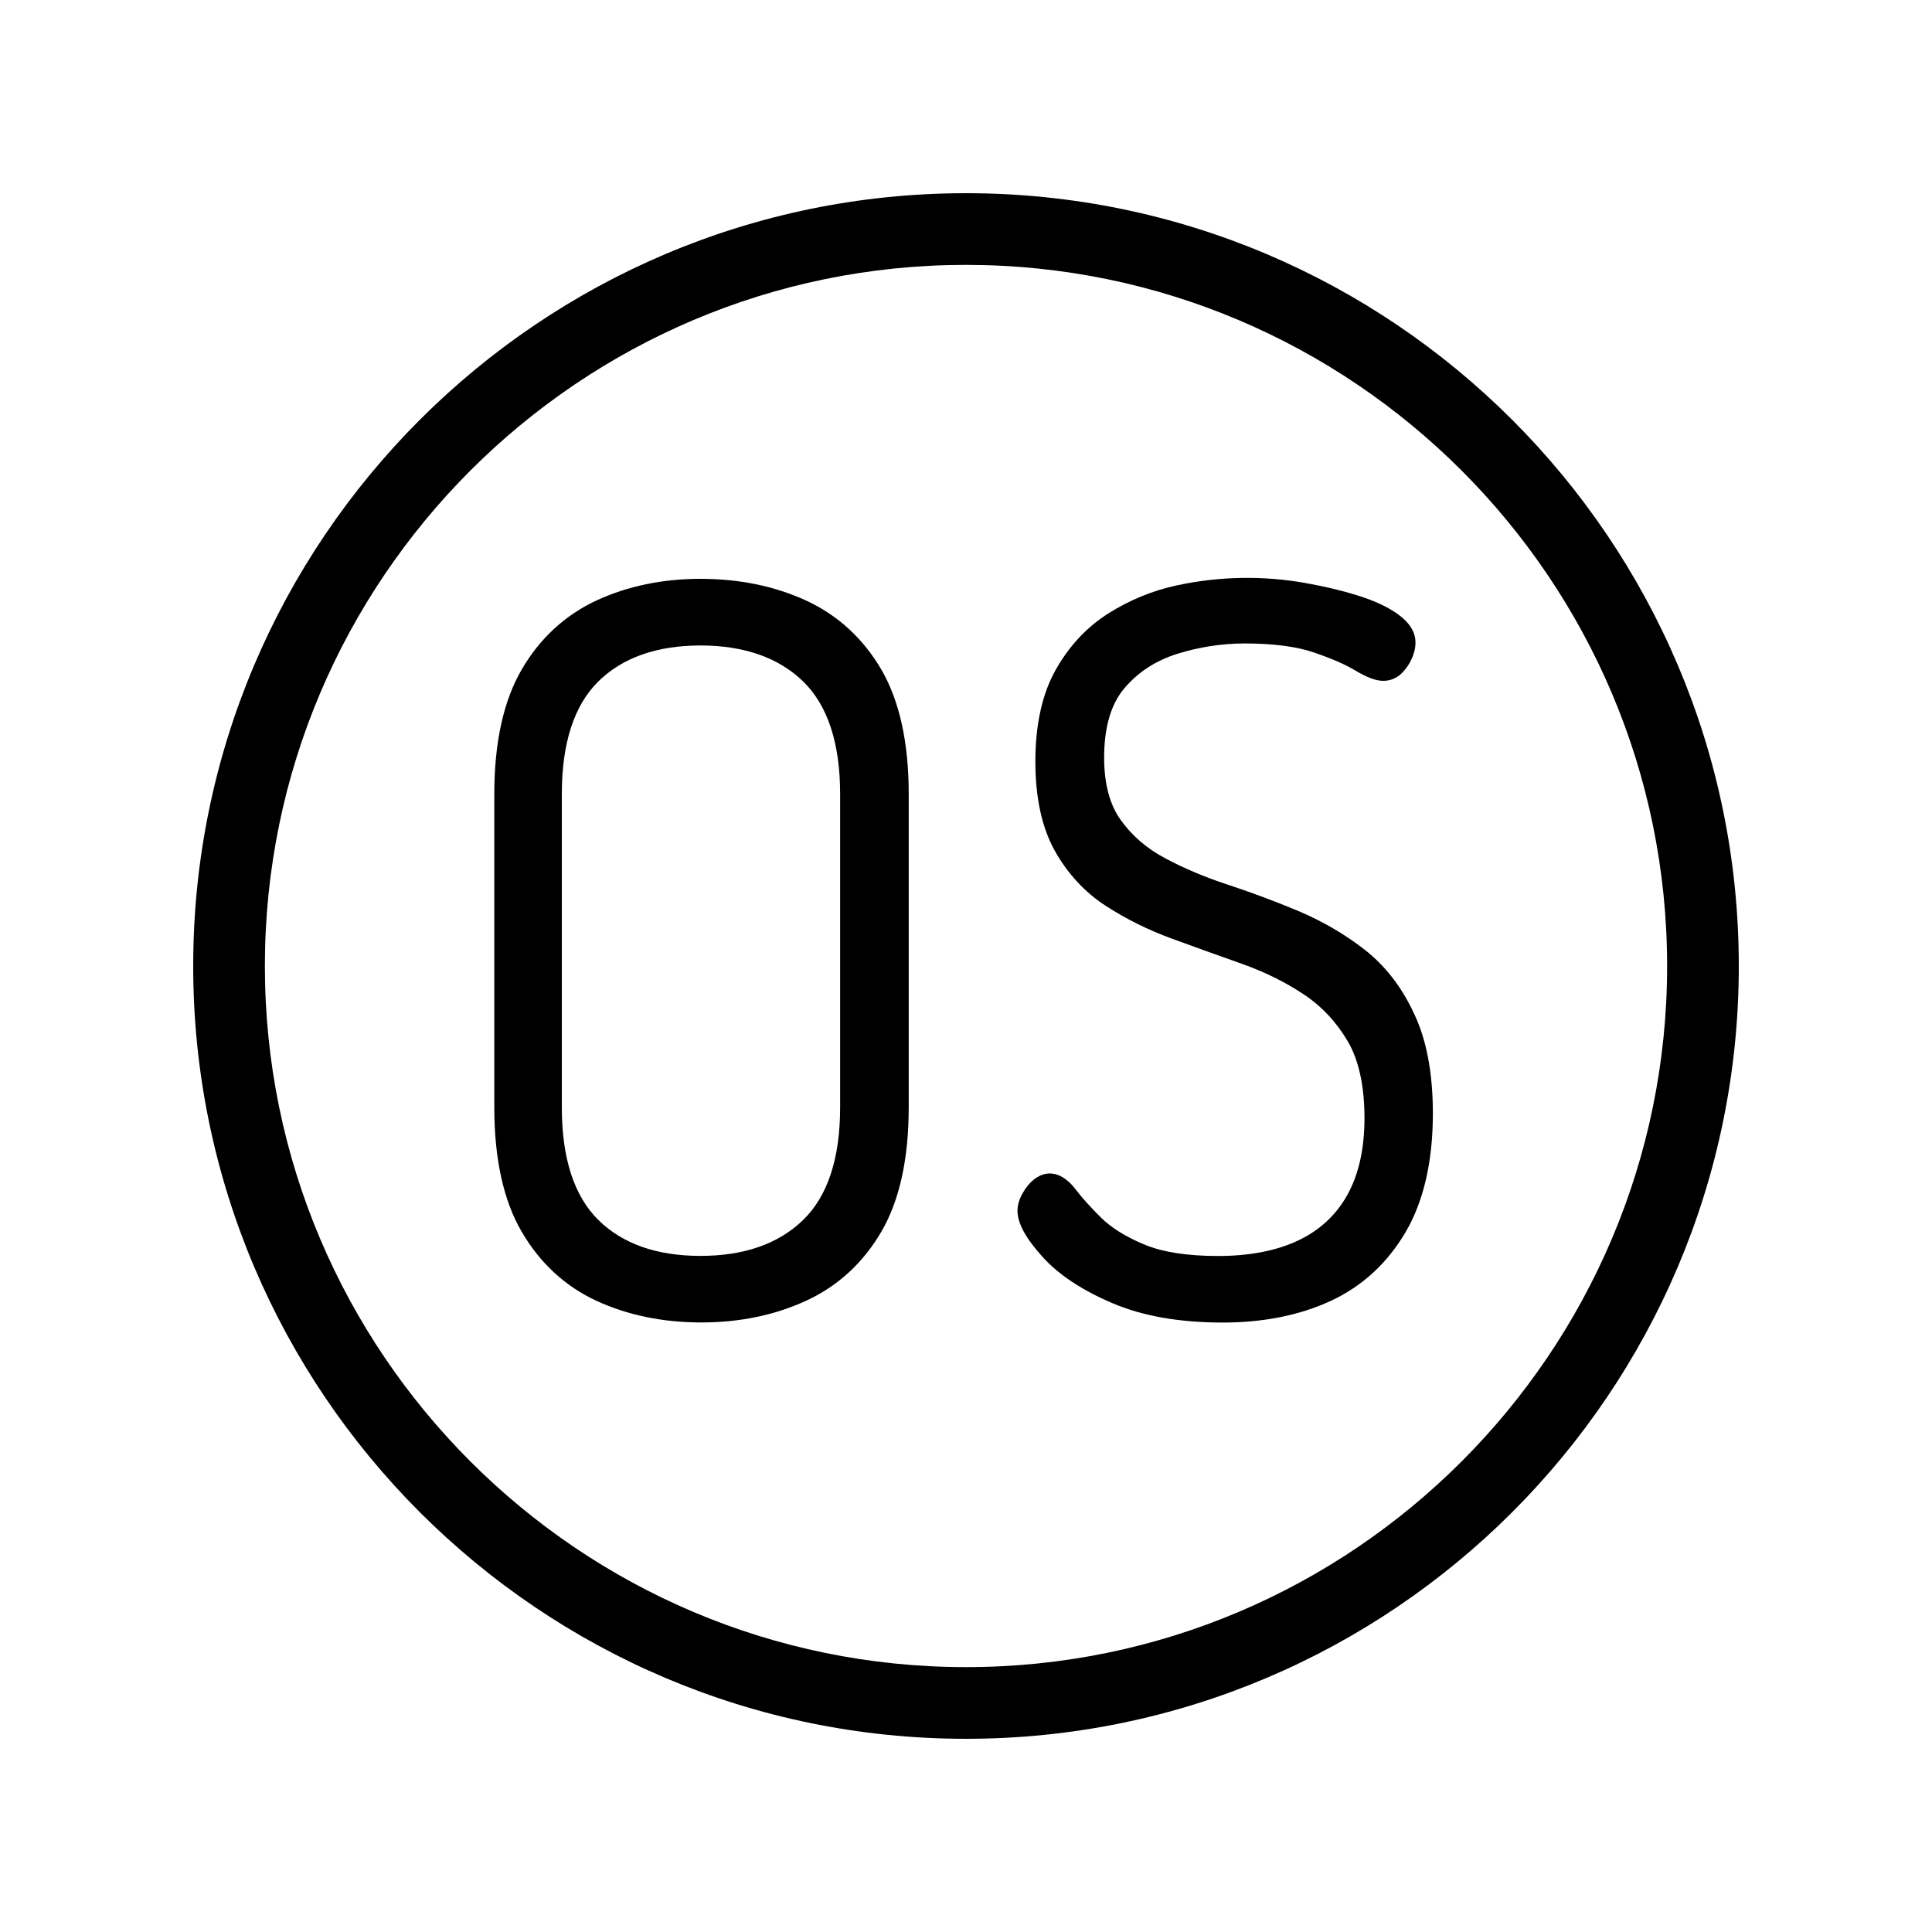
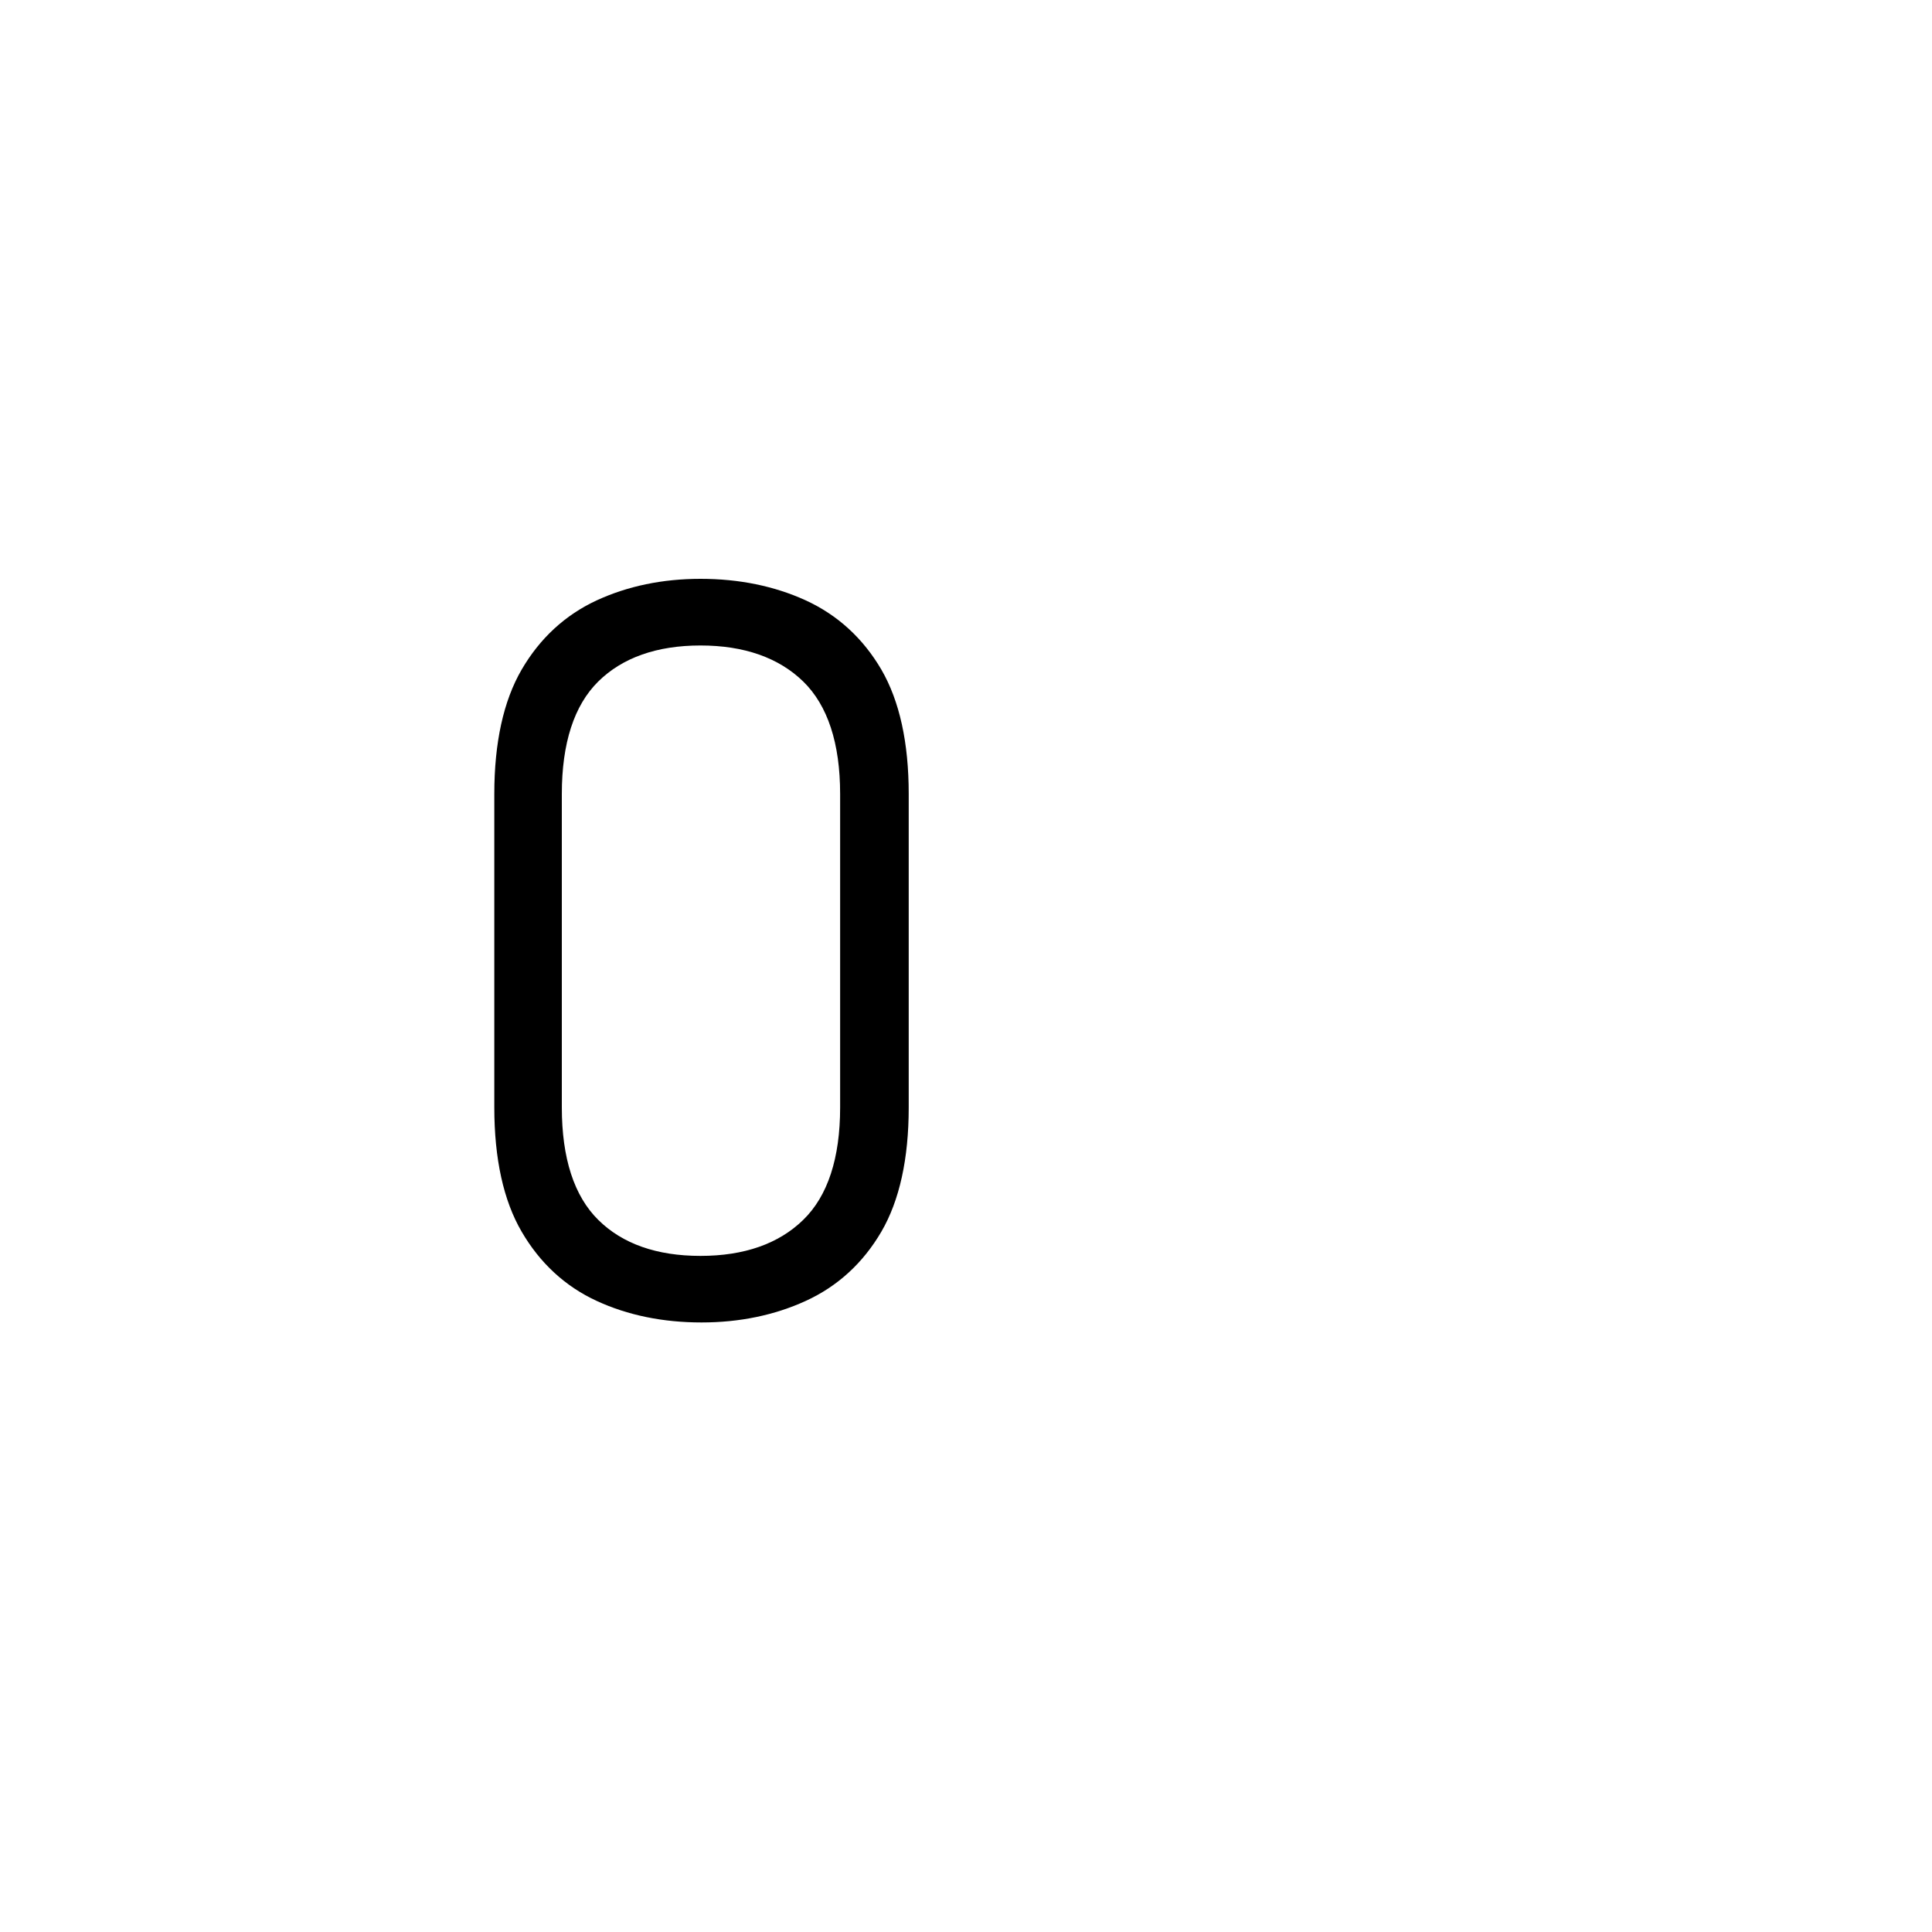
<svg xmlns="http://www.w3.org/2000/svg" version="1.1" id="Ebene_1" x="0px" y="0px" viewBox="0 0 200 200" style="enable-background:new 0 0 200 200;" xml:space="preserve">
  <g>
-     <path d="M100,20c-44.11,0-80,35.89-80,80c0,44.11,35.89,80,80,80c44.11,0,80-35.89,80-80C180,55.89,144.11,20,100,20z M100,172.58   c-40.02,0-72.58-32.56-72.58-72.58c0-40.02,32.56-72.58,72.58-72.58c40.02,0,72.58,32.56,72.58,72.58   C172.58,140.02,140.02,172.58,100,172.58z" />
    <path d="M83.41,62.15c-3.24-1.48-6.9-2.23-10.89-2.23c-3.93,0-7.54,0.75-10.75,2.23c-3.26,1.51-5.88,3.92-7.77,7.17   c-1.88,3.23-2.83,7.56-2.83,12.87v32.45c0,5.31,0.95,9.64,2.83,12.86c1.89,3.25,4.51,5.67,7.77,7.17c3.2,1.48,6.85,2.23,10.85,2.23   c3.93,0,7.56-0.75,10.79-2.23c3.3-1.51,5.93-3.92,7.83-7.17c1.88-3.23,2.83-7.56,2.83-12.86V82.19c0-5.31-0.95-9.63-2.83-12.87   C89.34,66.07,86.7,63.66,83.41,62.15z M86.97,82.19v32.45c0,5.25-1.28,9.17-3.82,11.64c-2.54,2.48-6.12,3.73-10.64,3.73   s-8.08-1.25-10.58-3.73c-2.5-2.47-3.77-6.38-3.77-11.64V82.19c0-5.26,1.27-9.17,3.77-11.64c2.5-2.47,6.07-3.73,10.58-3.73   c4.52,0,8.1,1.26,10.64,3.73C85.68,73.02,86.97,76.94,86.97,82.19z" />
-     <path d="M141.23,98.28c-2.07-1.61-4.39-2.95-6.89-4c-2.44-1.02-4.9-1.93-7.3-2.72c-2.31-0.76-4.48-1.67-6.45-2.73   c-1.89-1-3.43-2.34-4.59-3.97c-1.13-1.58-1.7-3.74-1.7-6.44c0-3.13,0.71-5.55,2.1-7.18c1.43-1.68,3.27-2.87,5.48-3.56   c2.3-0.71,4.64-1.07,6.97-1.07c2.92,0,5.31,0.31,7.1,0.91c1.82,0.62,3.26,1.24,4.28,1.85c1.27,0.76,2.21,1.11,2.96,1.11   c0.74,0,1.41-0.28,1.93-0.8c0.42-0.43,0.77-0.92,1.01-1.46c0.26-0.57,0.4-1.14,0.4-1.7c0-1.09-0.62-2.08-1.85-2.96   c-1.04-0.74-2.43-1.39-4.15-1.92c-1.65-0.52-3.49-0.95-5.47-1.3c-4.17-0.73-8.63-0.73-13.25,0.26c-2.47,0.53-4.84,1.5-7.04,2.88   c-2.24,1.41-4.08,3.37-5.48,5.85c-1.4,2.48-2.11,5.68-2.11,9.5c0,3.75,0.68,6.86,2.01,9.24c1.33,2.37,3.1,4.29,5.26,5.69   c2.09,1.36,4.4,2.51,6.87,3.41c2.41,0.88,4.82,1.75,7.23,2.6c2.32,0.82,4.47,1.88,6.39,3.15c1.86,1.23,3.4,2.87,4.57,4.86   c1.16,1.97,1.74,4.66,1.74,7.98c0,3.14-0.59,5.8-1.76,7.91c-1.14,2.07-2.84,3.66-5.05,4.72c-2.26,1.08-5.07,1.63-8.36,1.63   c-3.18,0-5.75-0.4-7.65-1.2c-1.9-0.79-3.4-1.73-4.46-2.78c-1.12-1.11-1.99-2.09-2.61-2.9c-1.35-1.78-2.94-2.14-4.33-1.04   c-0.44,0.35-0.83,0.82-1.16,1.41c-0.36,0.63-0.54,1.24-0.54,1.82c0,1.29,0.85,2.86,2.6,4.79c1.65,1.83,4.08,3.44,7.22,4.78   c3.13,1.34,6.97,2.01,11.43,2.01c4.2,0,7.95-0.75,11.15-2.23c3.26-1.5,5.87-3.9,7.77-7.12c1.88-3.2,2.83-7.34,2.83-12.31   c0-4.2-0.67-7.7-1.99-10.41C145.08,102.13,143.35,99.93,141.23,98.28z" />
  </g>
</svg>